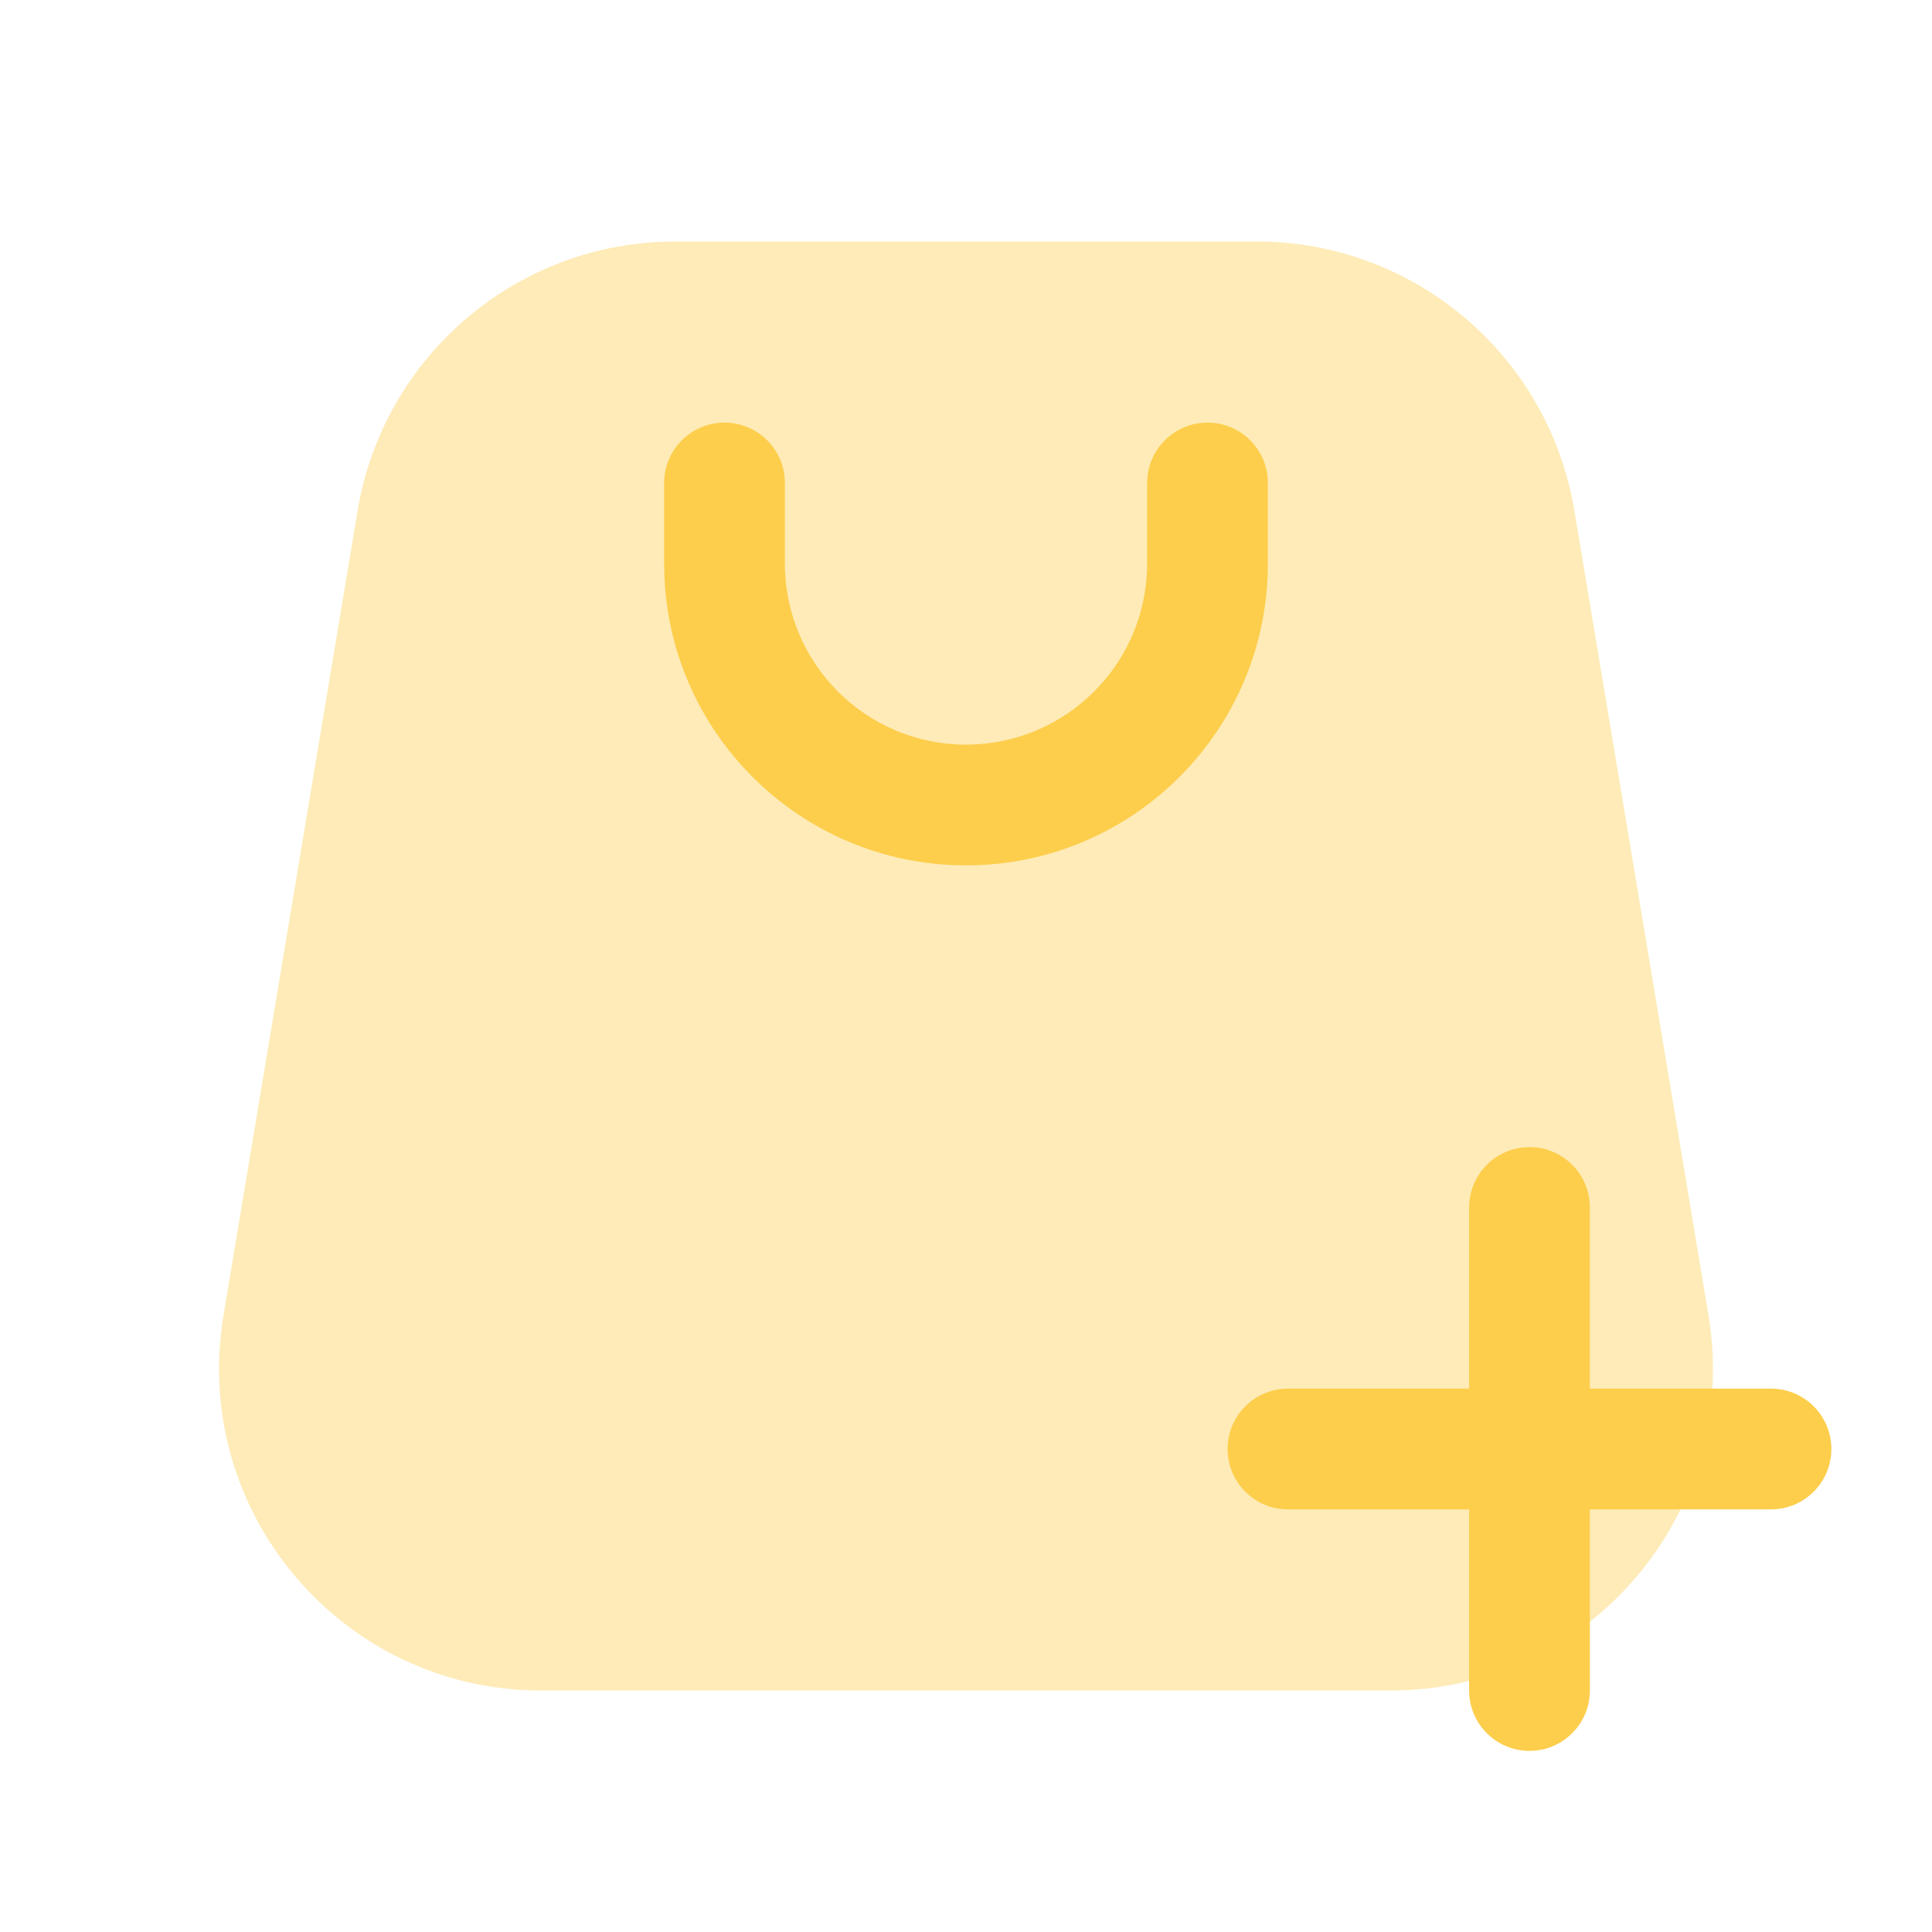
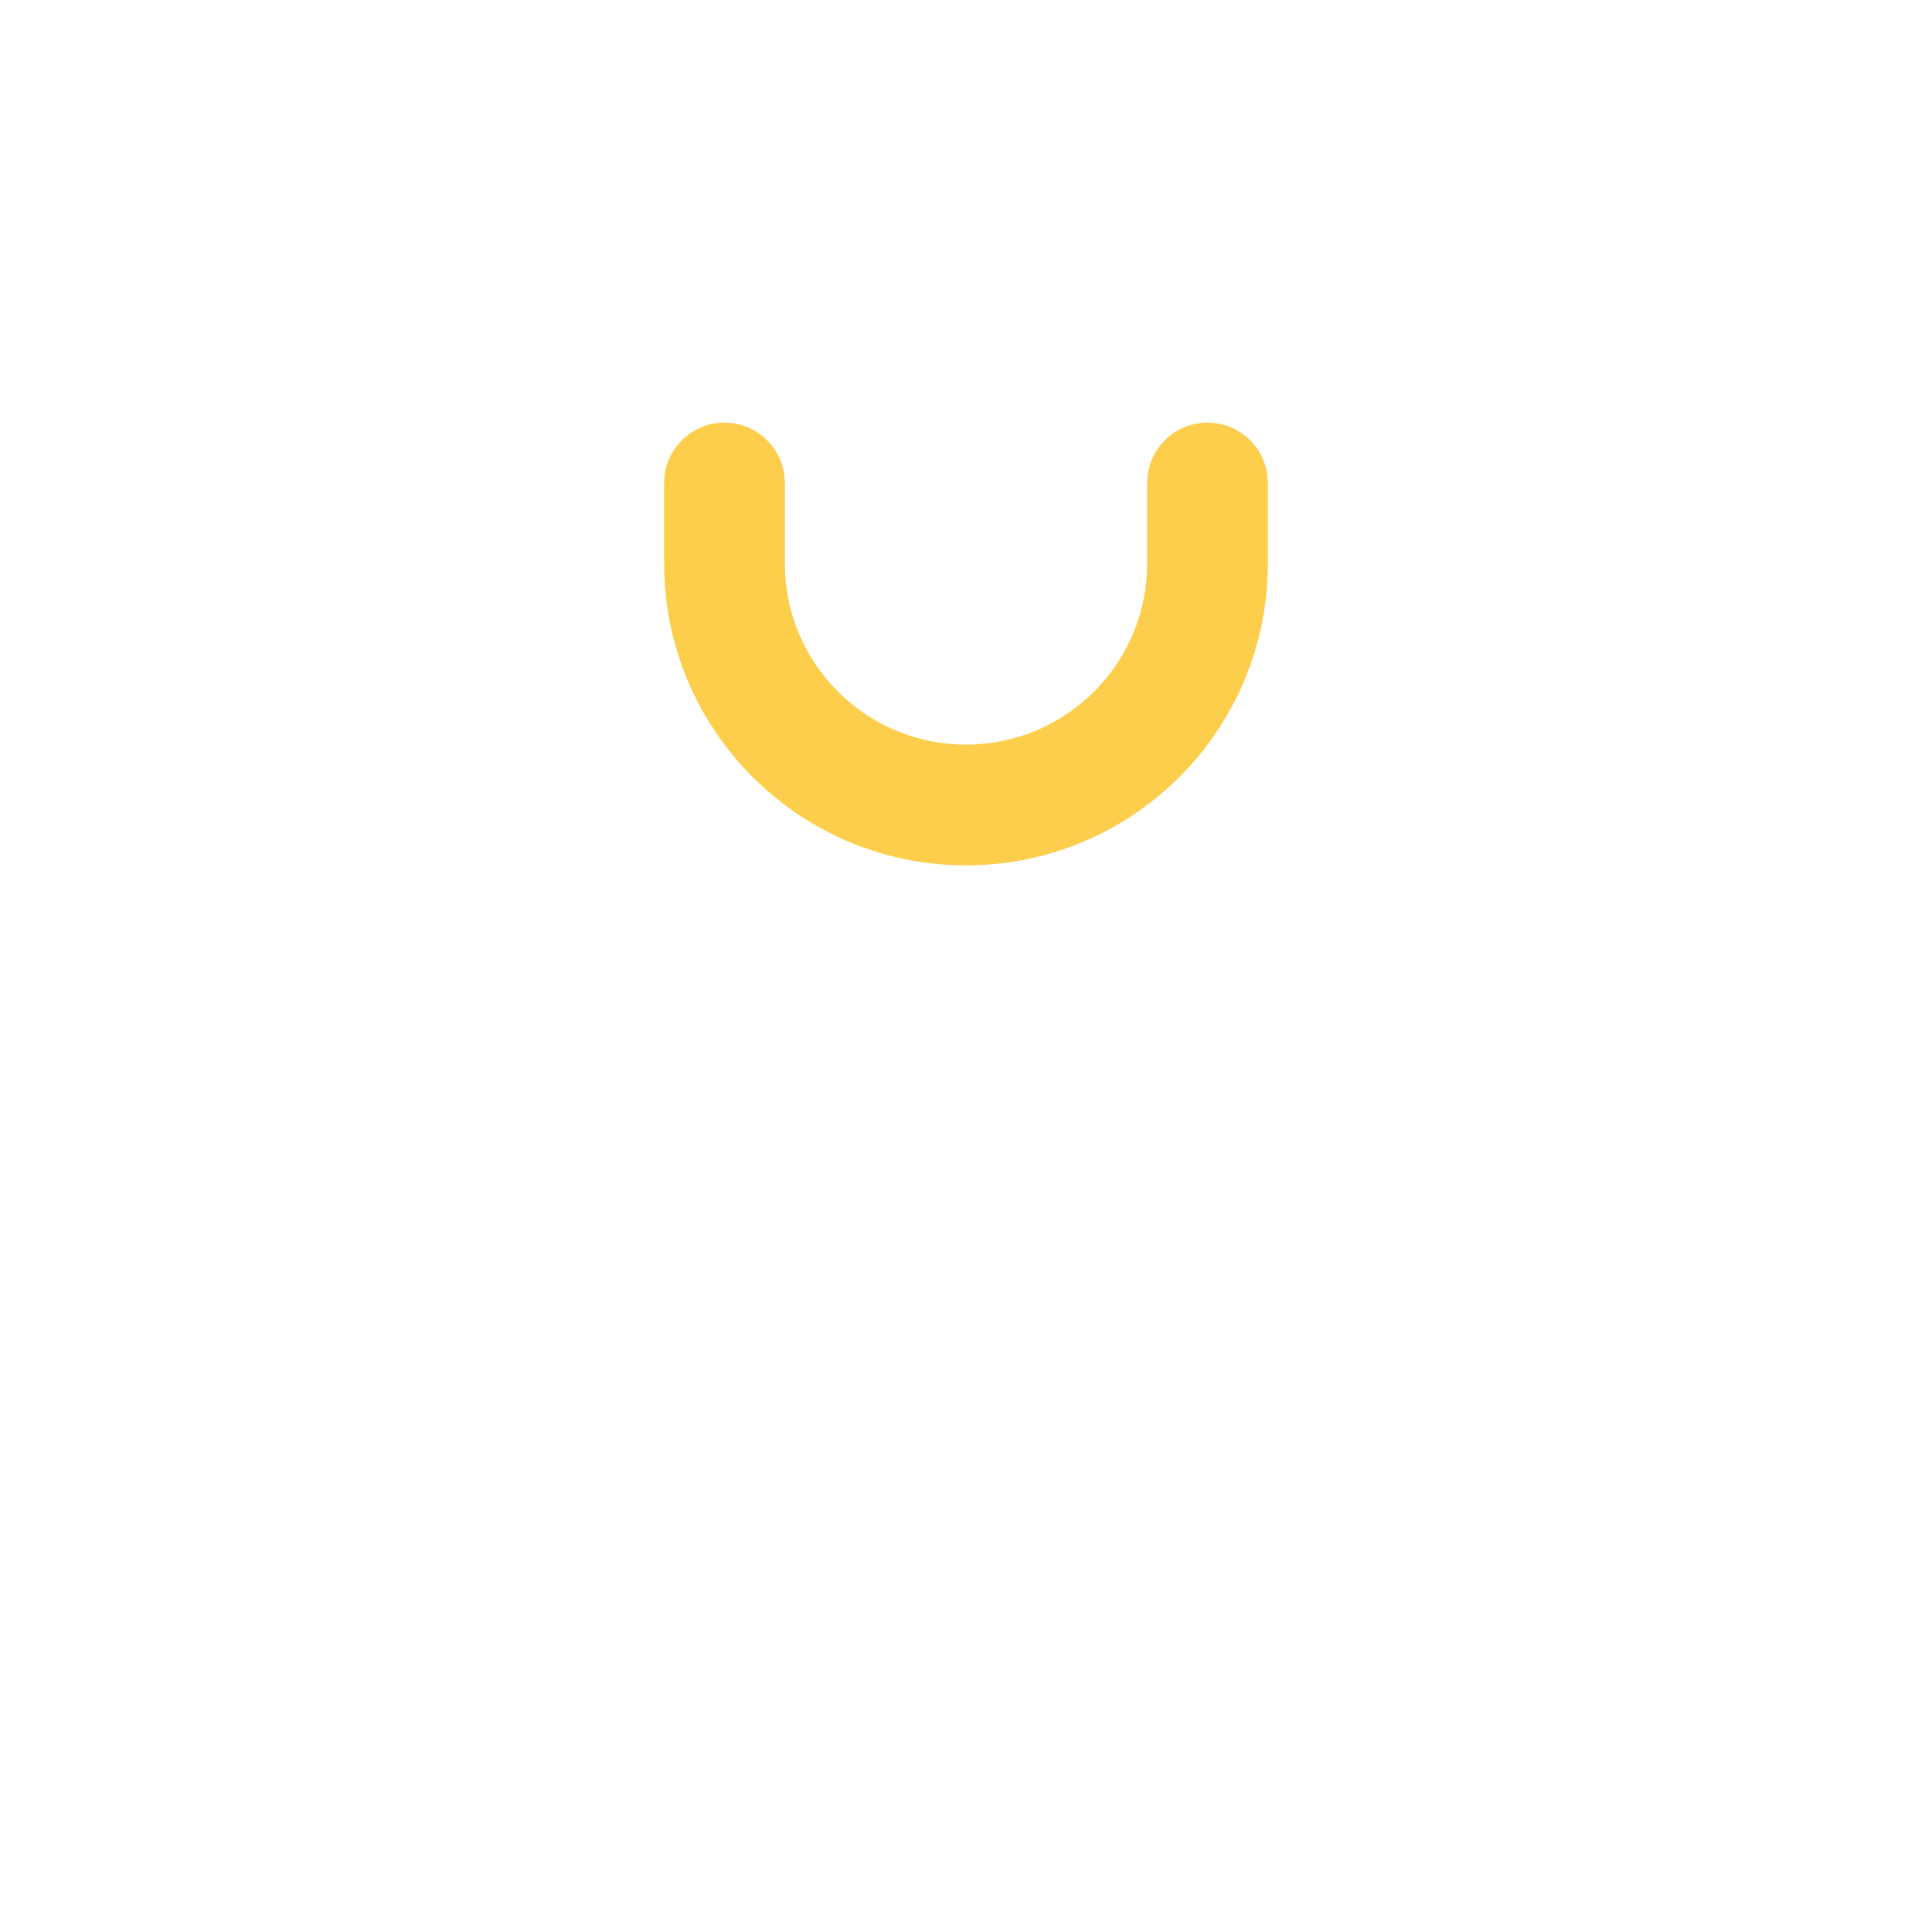
<svg xmlns="http://www.w3.org/2000/svg" width="56" height="56" viewBox="0 0 56 56" fill="none">
-   <path opacity="0.4" d="M36.427 7H19.573C15.011 7 11.117 10.299 10.367 14.799L6.478 38.132C5.53 43.821 9.917 49 15.684 49H40.316C46.083 49 50.47 43.821 49.522 38.132L45.633 14.799C44.883 10.299 40.989 7 36.427 7Z" fill="#FDCE4C" />
  <path fill-rule="evenodd" clip-rule="evenodd" d="M36.75 16.333C36.75 21.166 32.833 25.083 28 25.083C23.168 25.083 19.25 21.166 19.25 16.333L19.25 14C19.25 13.033 20.034 12.25 21 12.25C21.966 12.25 22.75 13.033 22.75 14L22.75 16.333C22.75 19.233 25.101 21.583 28 21.583C30.899 21.583 33.25 19.233 33.25 16.333L33.25 14C33.25 13.033 34.033 12.25 35 12.25C35.967 12.25 36.75 13.033 36.75 14L36.75 16.333Z" fill="#FDCE4C" />
-   <path fill-rule="evenodd" clip-rule="evenodd" d="M44.333 33.25C45.3 33.25 46.083 34.033 46.083 35V40.25L51.333 40.25C52.3 40.25 53.083 41.033 53.083 42C53.083 42.967 52.3 43.75 51.333 43.75H46.083V49C46.083 49.967 45.3 50.75 44.333 50.75C43.367 50.75 42.583 49.967 42.583 49V43.75L37.333 43.75C36.367 43.75 35.583 42.967 35.583 42C35.583 41.033 36.367 40.25 37.333 40.25L42.583 40.25V35C42.583 34.033 43.367 33.25 44.333 33.25Z" fill="#FDCE4C" />
</svg>